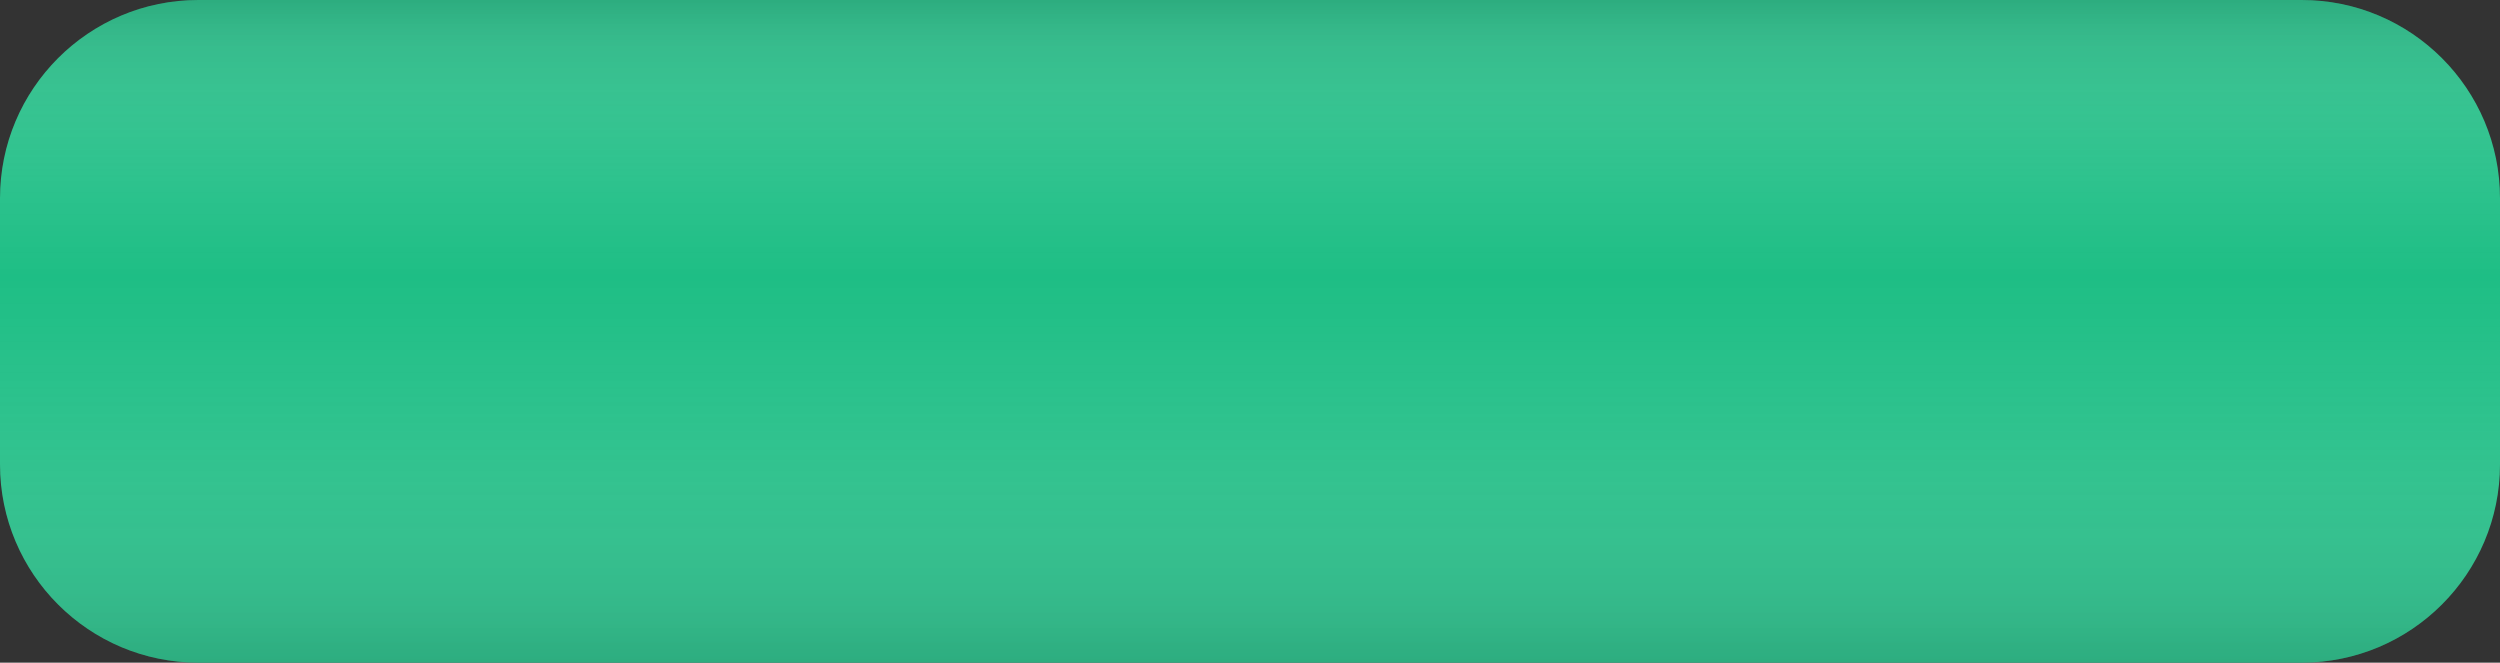
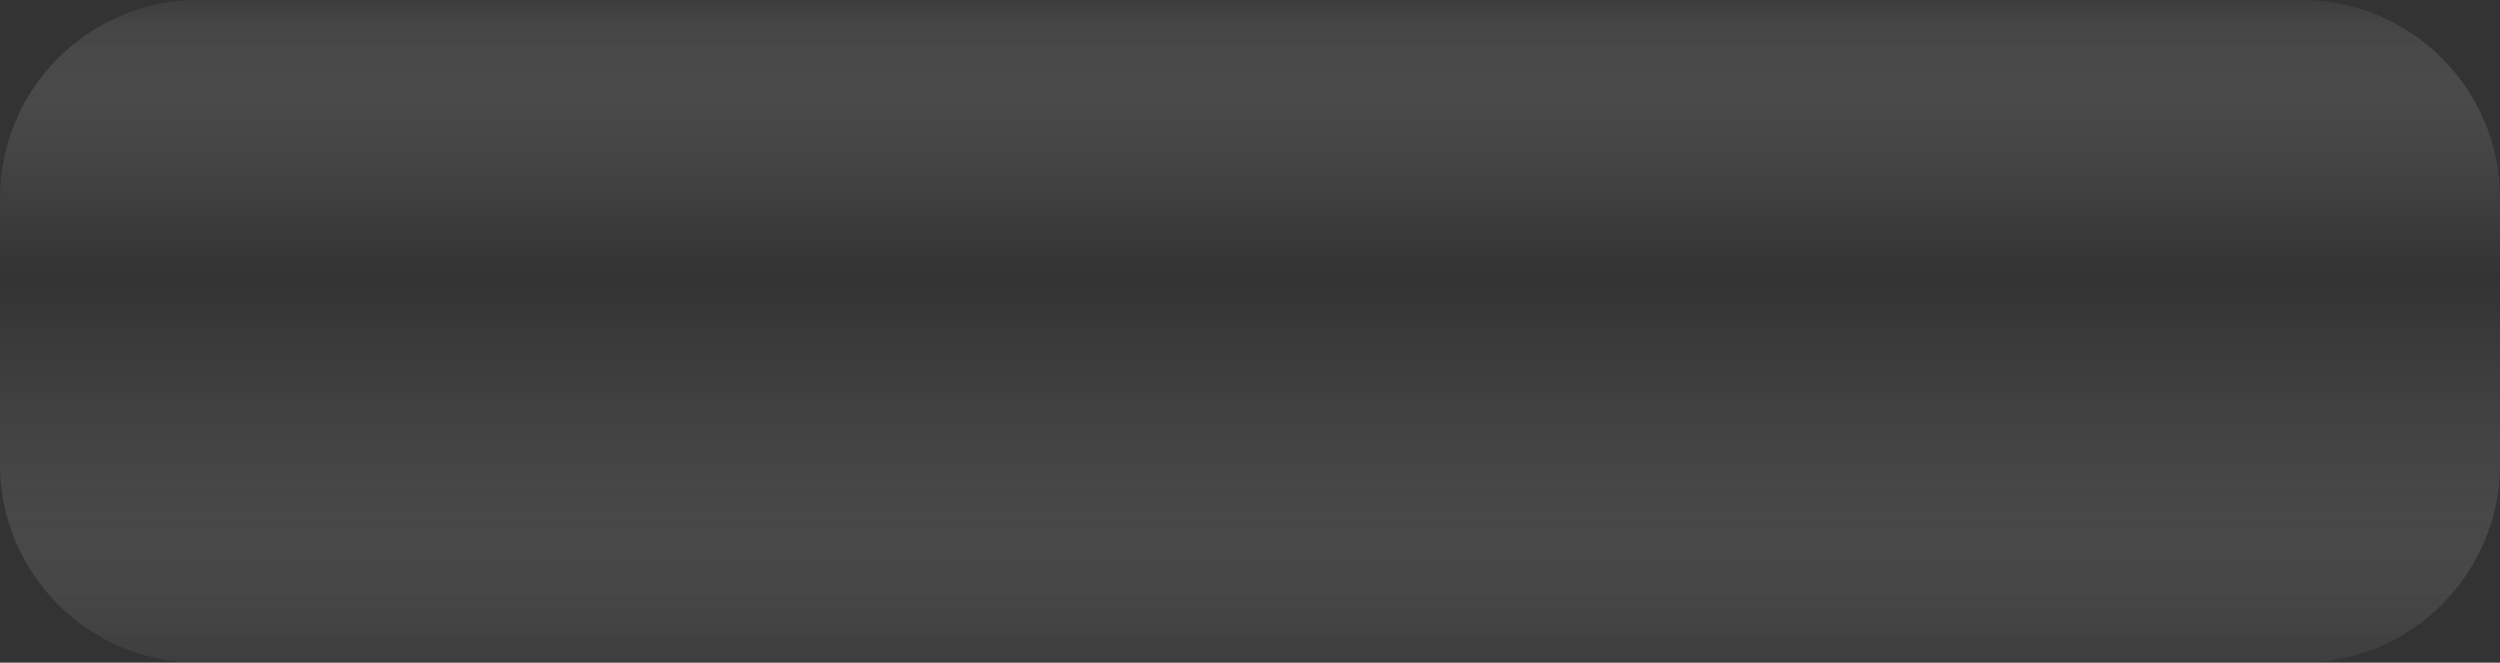
<svg xmlns="http://www.w3.org/2000/svg" enable-background="new 0 0 498 132" fill="#000000" id="Layer_1" version="1.1" viewBox="0 0 498 132" x="0px" xml:space="preserve" y="0px">
  <rect x="0" y="0" width="498" height="132" fill="#333333" stroke="none" />
  <g id="change1_1">
-     <path d="m498 92.5c0 21.8-17.7 39.5-39.5 39.5h-419c-21.8 0-39.5-17.7-39.5-39.5v-53c0-21.8 17.7-39.5 39.5-39.5h419c21.8 0 39.5 17.7 39.5 39.5v53z" fill="#1ebe85" />
-   </g>
+     </g>
  <linearGradient gradientUnits="userSpaceOnUse" id="SVGID_1_" x1="249" x2="249" y1="132" y2="-0">
    <stop offset="0" stop-color="#696667" />
    <stop offset="0.008" stop-color="#6f6c6d" stop-opacity="0.987" />
    <stop offset="0.066" stop-color="#959393" stop-opacity="0.887" />
    <stop offset="0.128" stop-color="#b6b4b5" stop-opacity="0.781" />
    <stop offset="0.194" stop-color="#d1d0d0" stop-opacity="0.667" />
    <stop offset="0.265" stop-color="#e5e5e5" stop-opacity="0.545" />
    <stop offset="0.344" stop-color="#f4f4f4" stop-opacity="0.408" />
    <stop offset="0.438" stop-color="#fcfcfc" stop-opacity="0.247" />
    <stop offset="0.582" stop-color="#ffffff" stop-opacity="0" />
    <stop offset="0.717" stop-color="#fdfdfd" stop-opacity="0.323" />
    <stop offset="0.783" stop-color="#f5f5f5" stop-opacity="0.481" />
    <stop offset="0.834" stop-color="#e9e8e8" stop-opacity="0.603" />
    <stop offset="0.877" stop-color="#d6d6d6" stop-opacity="0.706" />
    <stop offset="0.916" stop-color="#bfbdbe" stop-opacity="0.798" />
    <stop offset="0.951" stop-color="#a2a0a0" stop-opacity="0.882" />
    <stop offset="0.982" stop-color="#807d7e" stop-opacity="0.957" />
    <stop offset="1" stop-color="#696667" />
  </linearGradient>
  <path d="m498 92.5c0 21.8-17.7 39.5-39.5 39.5h-419c-21.8 0-39.5-17.7-39.5-39.5v-53c0-21.8 17.7-39.5 39.5-39.5h419c21.8 0 39.5 17.7 39.5 39.5v53z" fill="url(#SVGID_1_)" opacity="0.2" />
</svg>